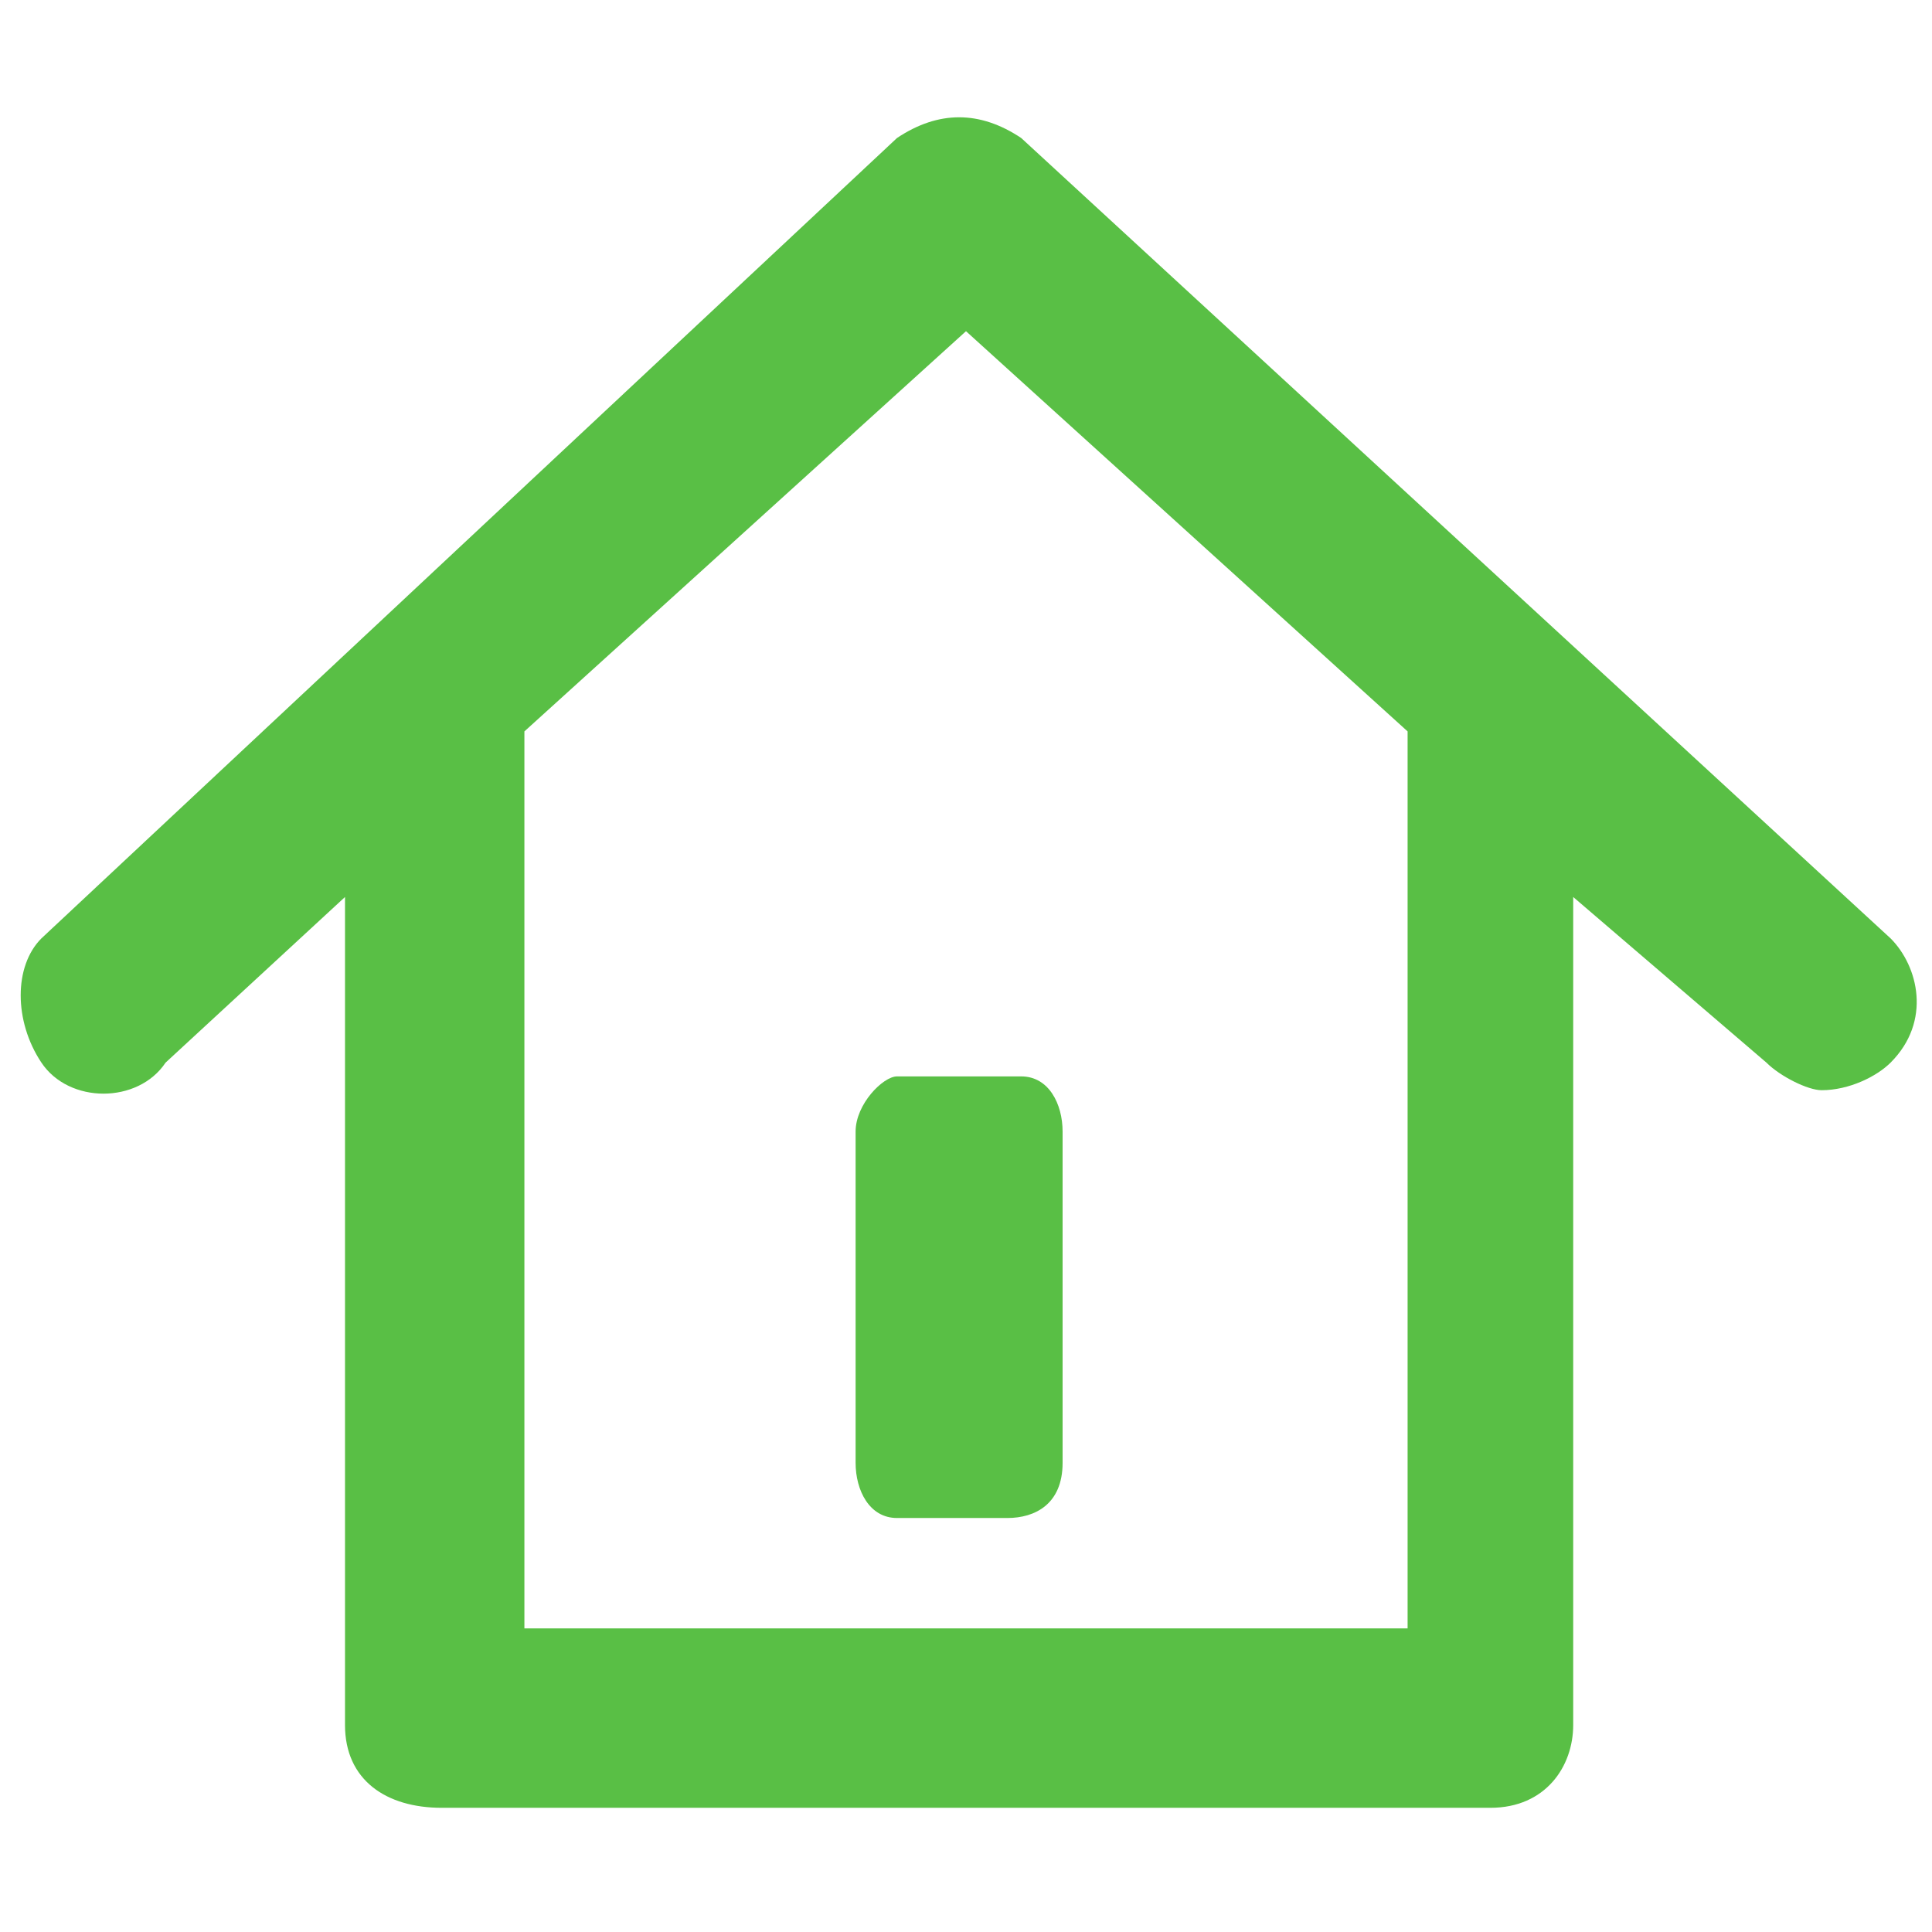
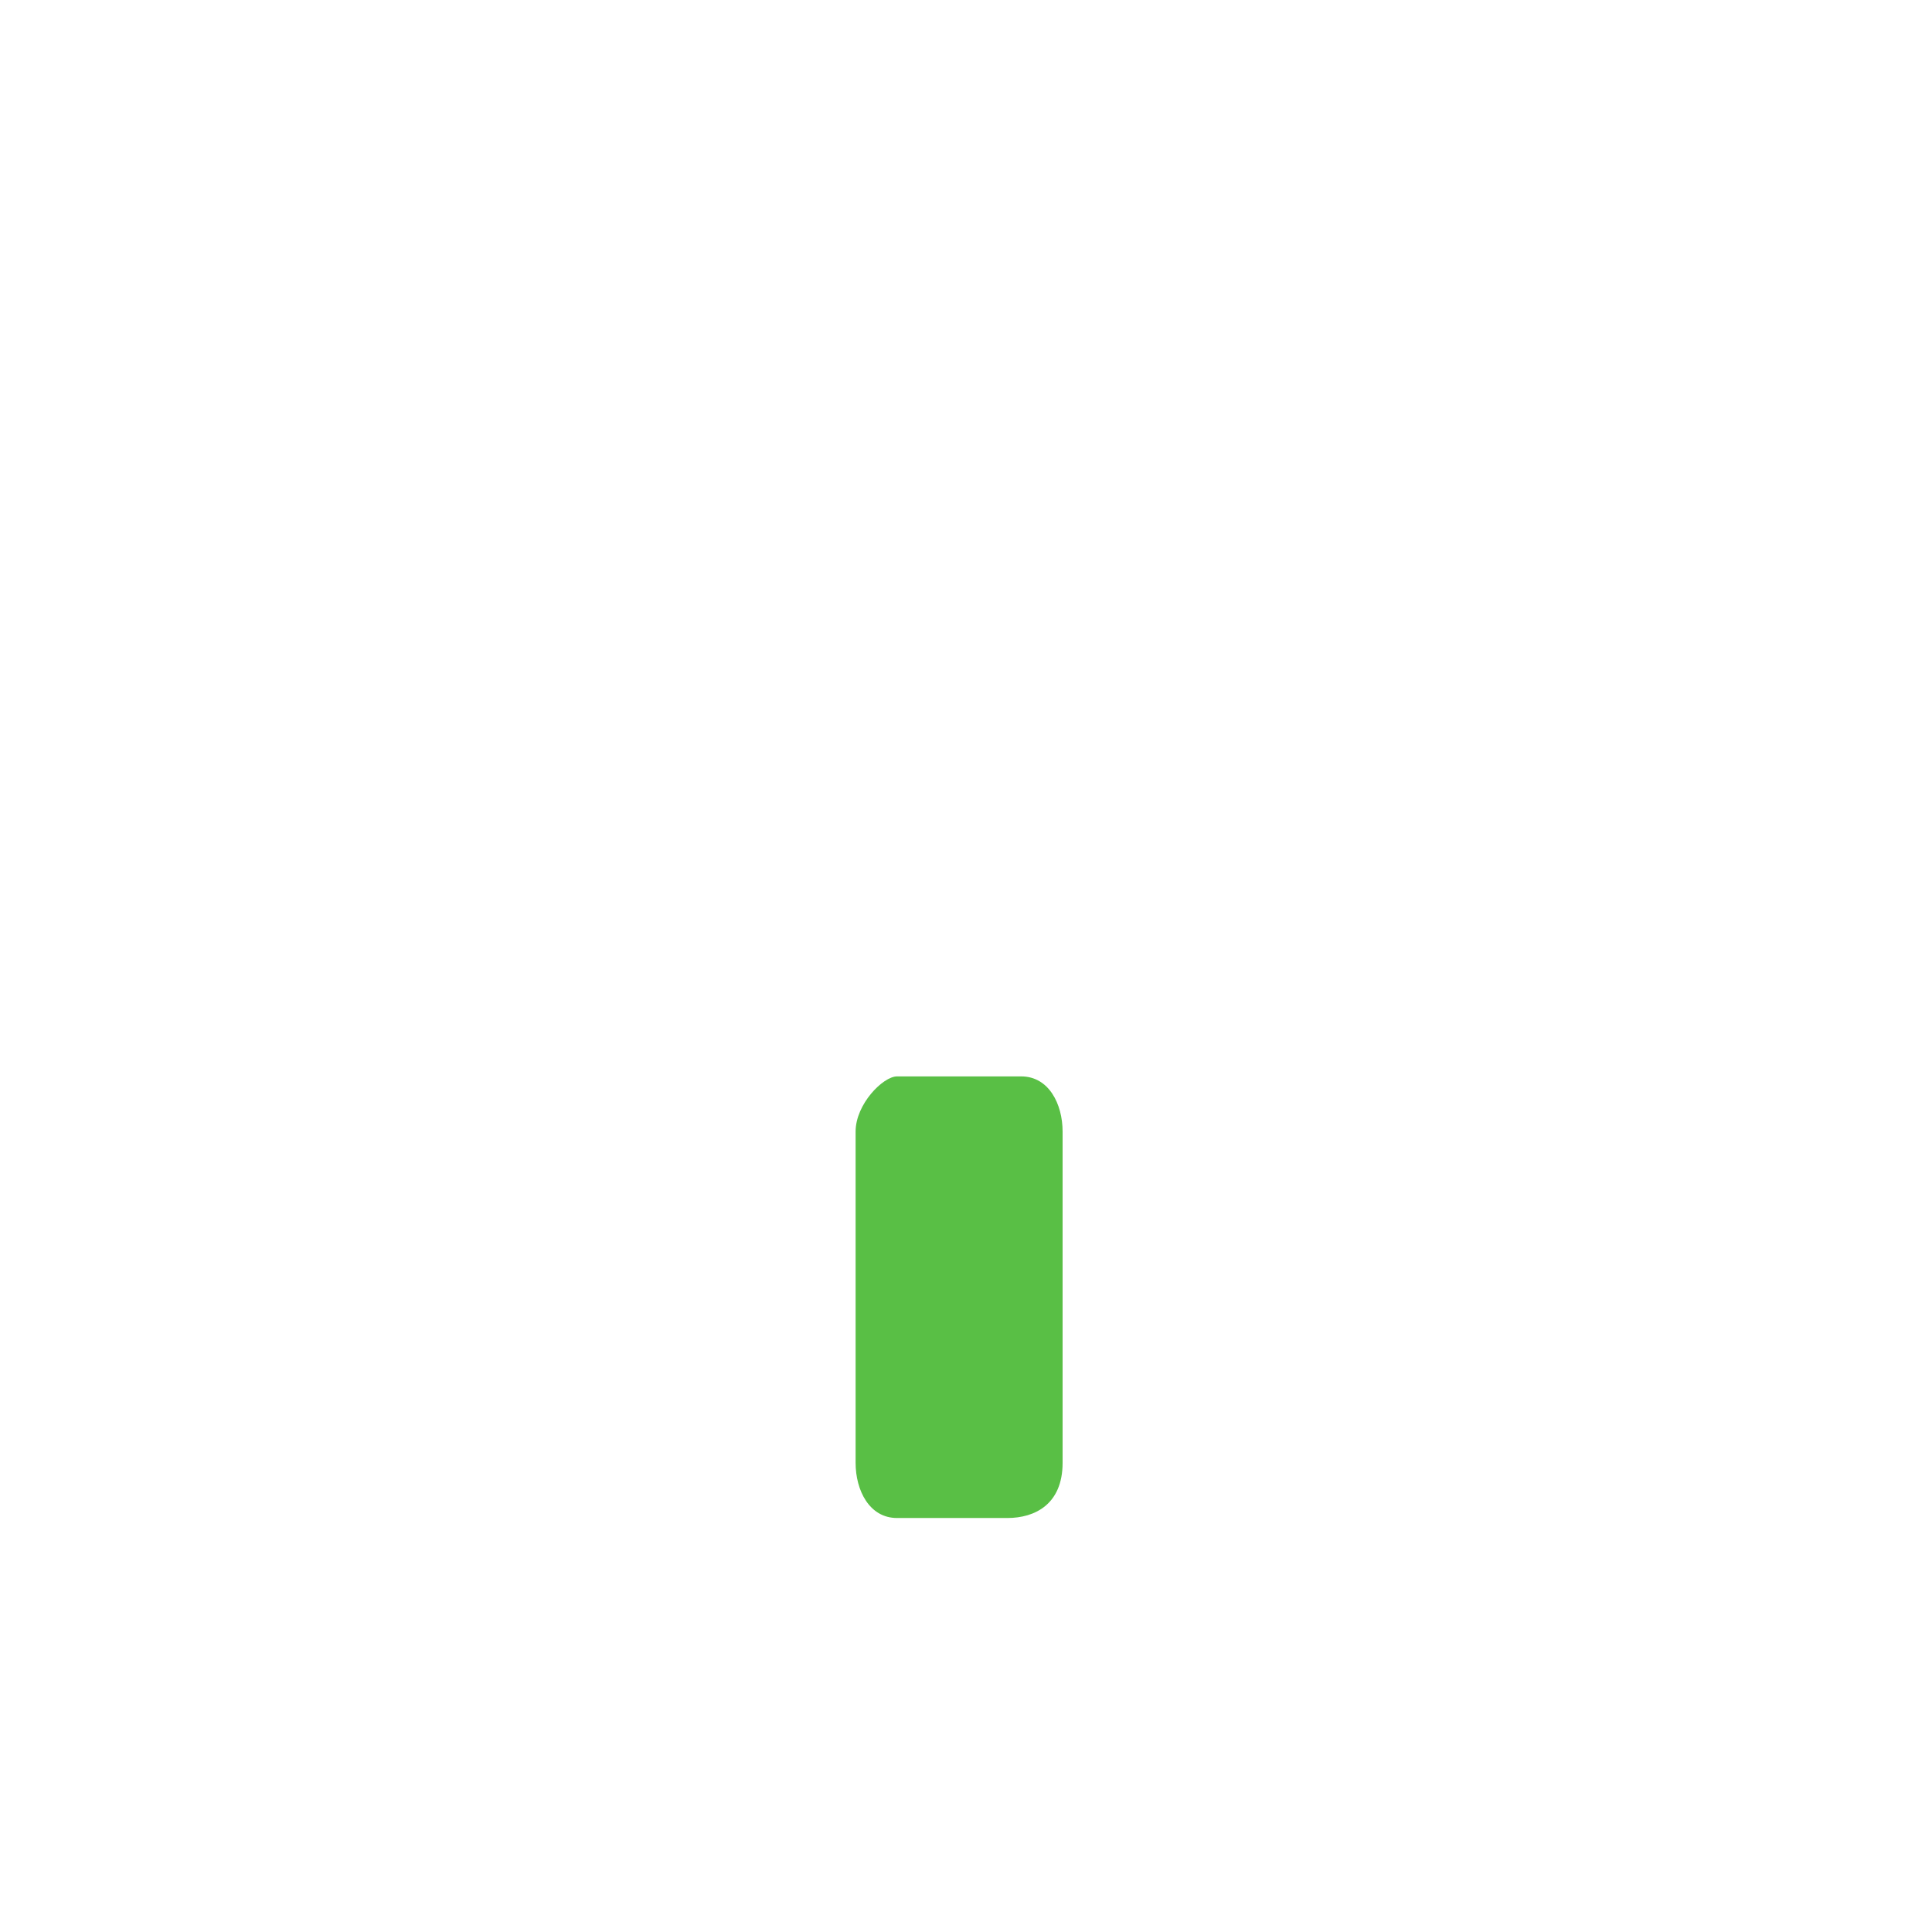
<svg xmlns="http://www.w3.org/2000/svg" version="1.1" id="Layer_1" x="0px" y="0px" width="14px" height="14px" viewBox="0 0 14 14" style="enable-background:new 0 0 14 14;" xml:space="preserve">
  <style type="text/css">
	.st0{fill:#59BF45;}
</style>
  <title>Facility Rentals</title>
-   <path class="st0" d="M13.7,6.8L7.4,1C7.1,0.8,6.8,0.8,6.5,1L0.3,6.8C0.1,7,0.1,7.4,0.3,7.7c0,0,0,0,0,0c0.2,0.3,0.7,0.3,0.9,0  c0,0,0,0,0,0l1.3-1.2v6c0,0.4,0.3,0.6,0.7,0.6h7.6c0.4,0,0.6-0.3,0.6-0.6v-6l1.4,1.2c0.1,0.1,0.3,0.2,0.4,0.2c0.2,0,0.4-0.1,0.5-0.2  C14,7.4,13.9,7,13.7,6.8z M10.2,11.8H3.8V5.3L7,2.4l3.2,2.9L10.2,11.8z" />
  <path class="st0" d="M7.3,11H6.5c-0.2,0-0.3-0.2-0.3-0.4V8.2c0-0.2,0.2-0.4,0.3-0.4h0.9c0.2,0,0.3,0.2,0.3,0.4v2.4  C7.7,10.9,7.5,11,7.3,11z" />
</svg>